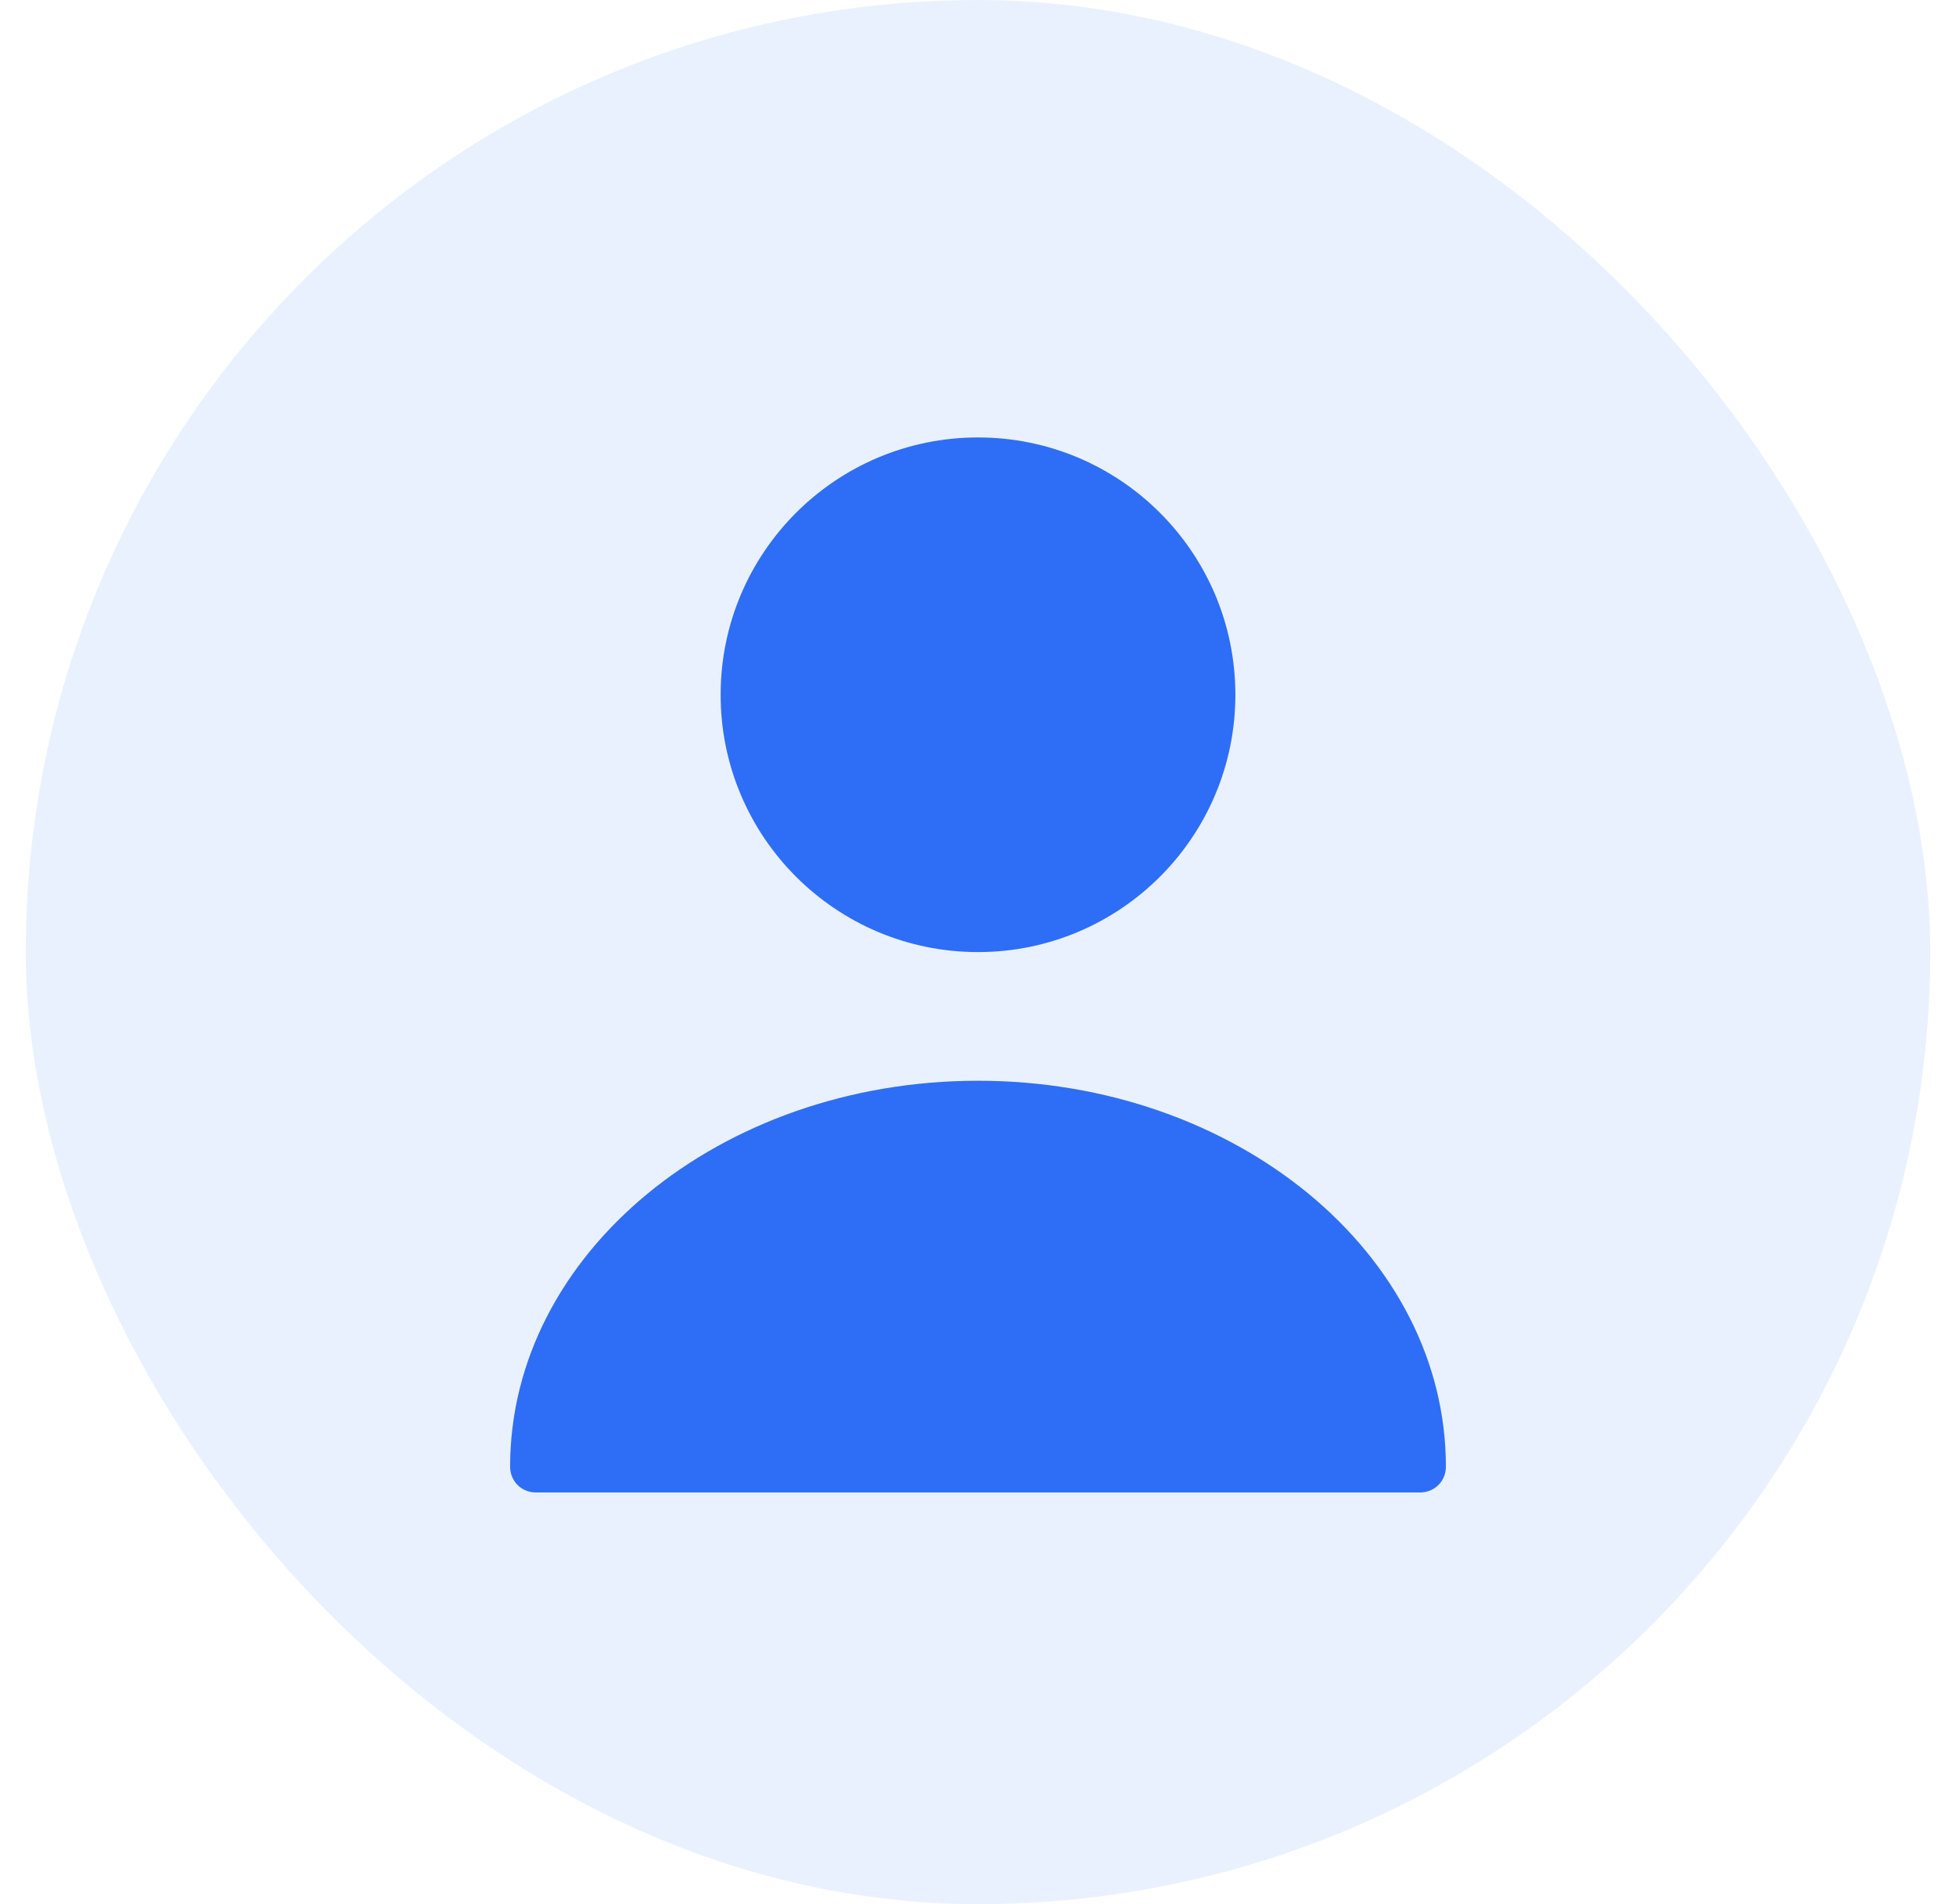
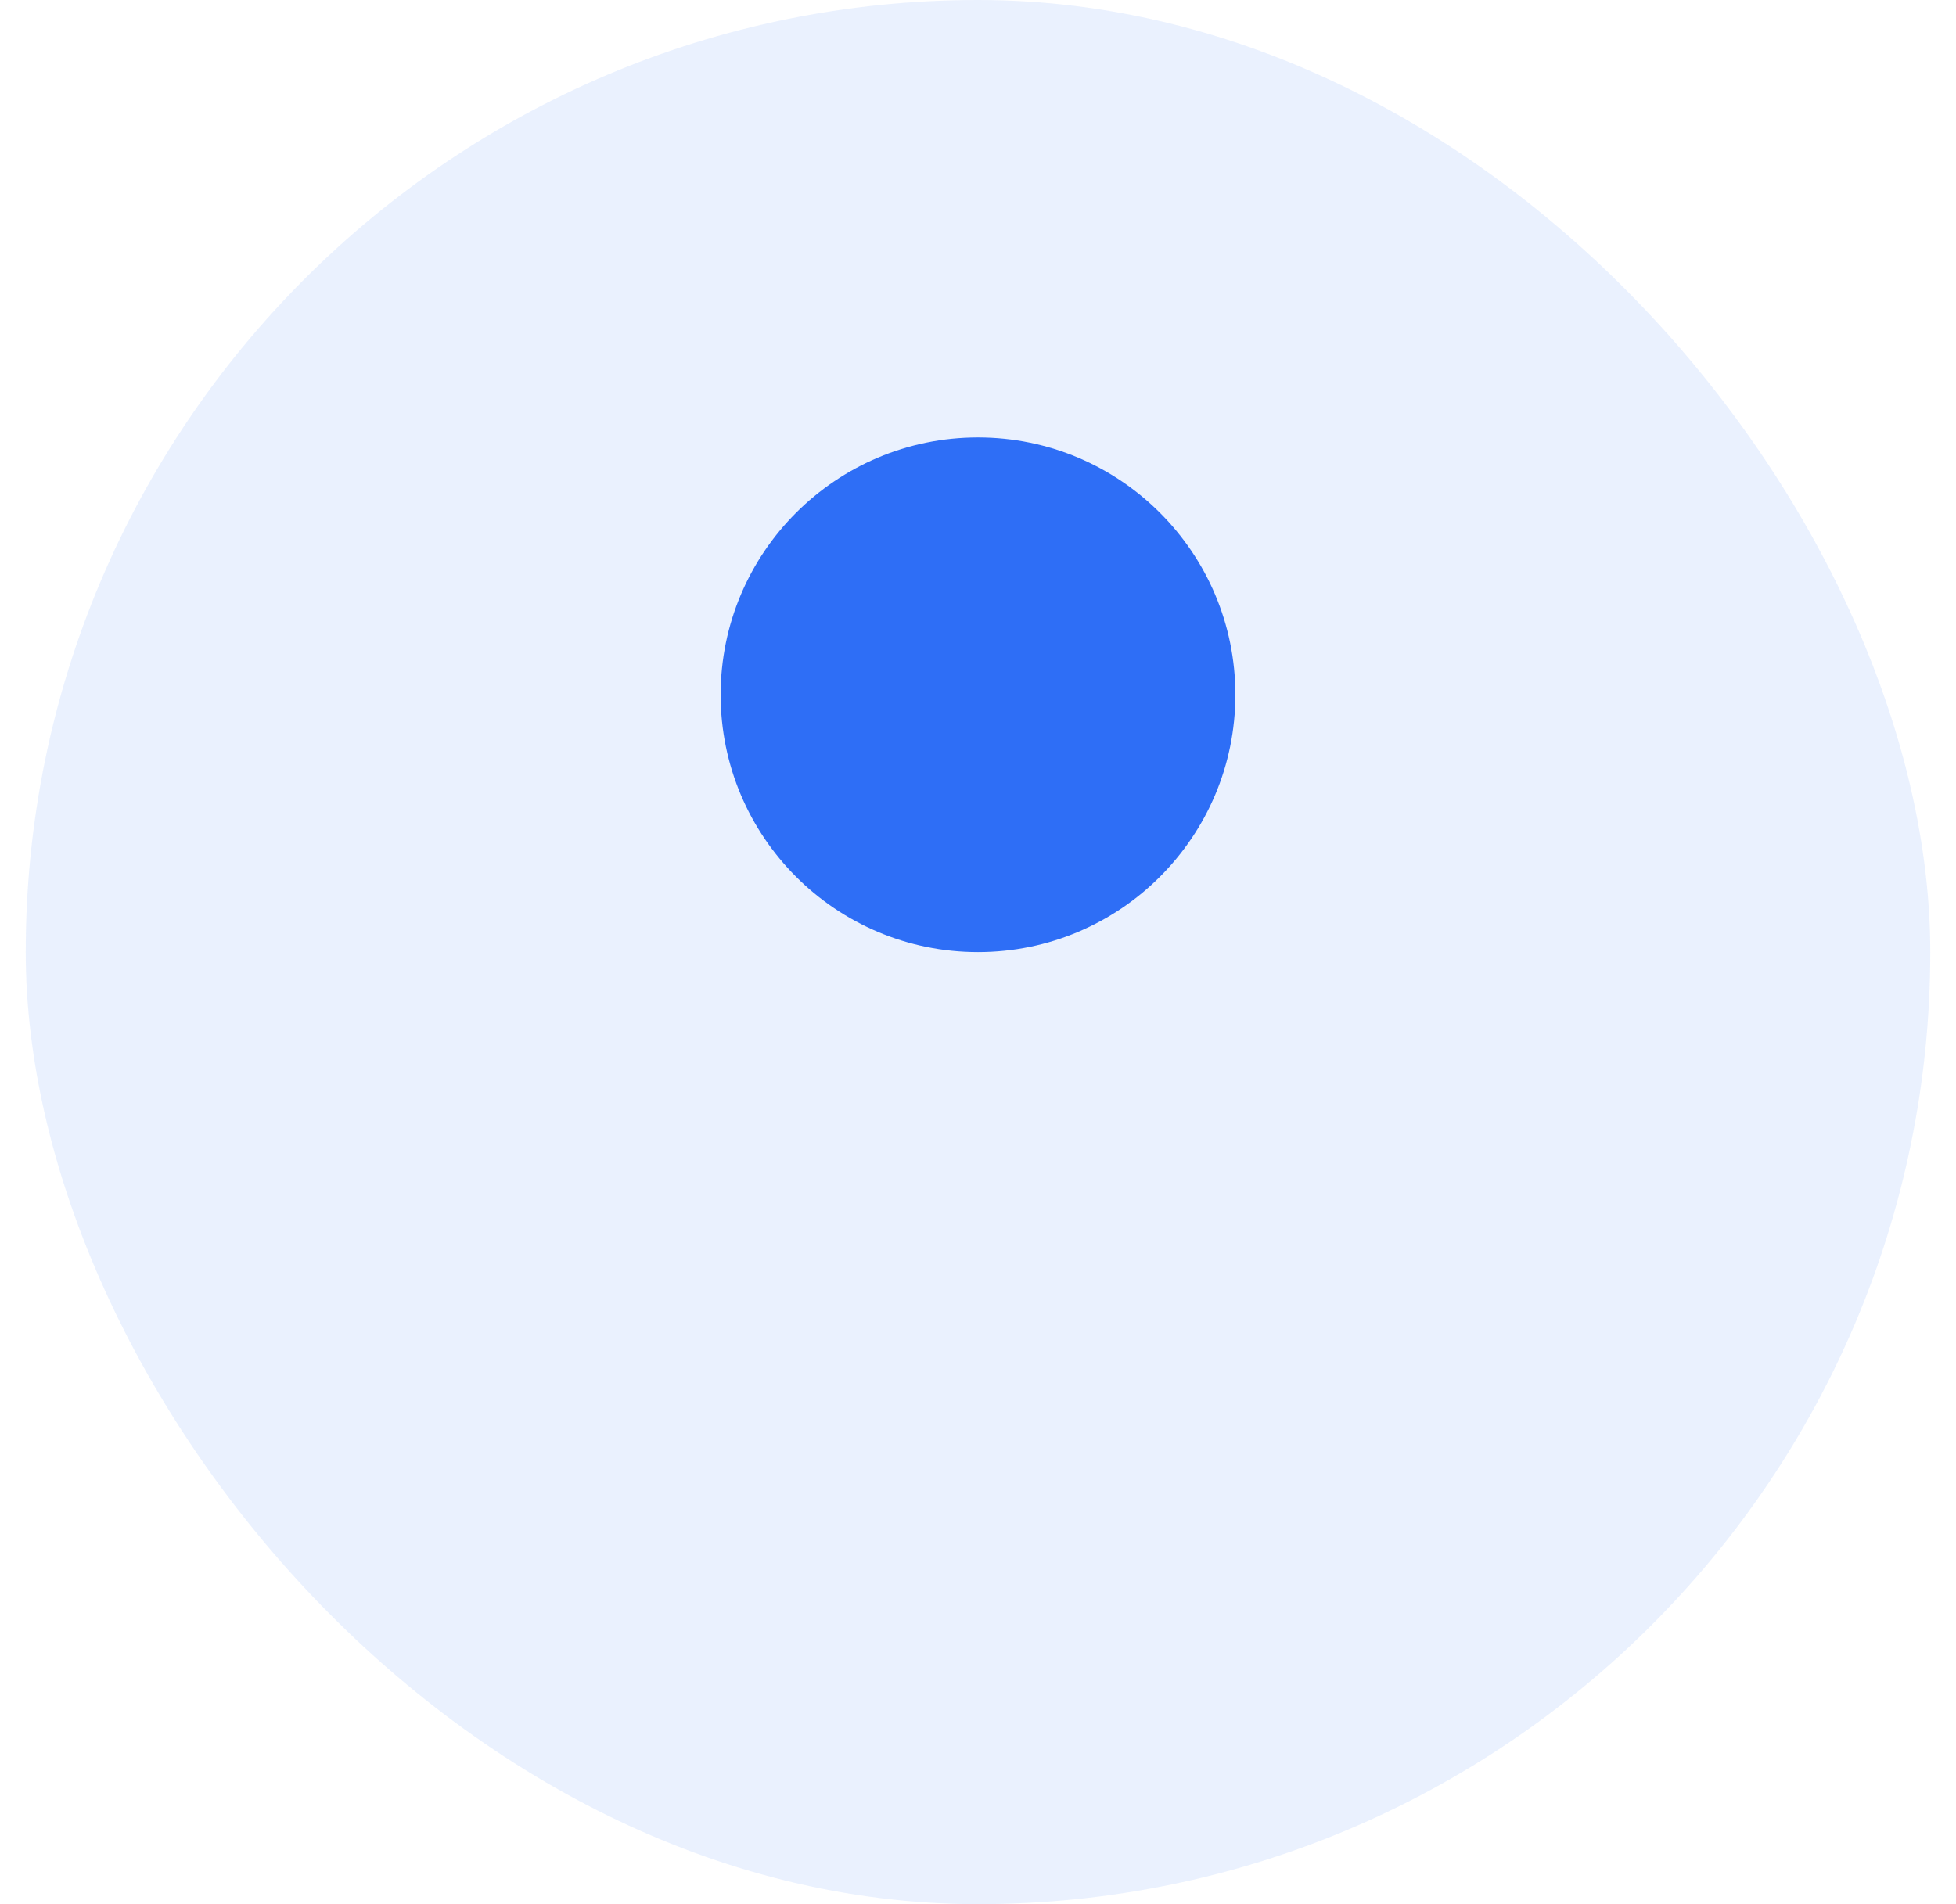
<svg xmlns="http://www.w3.org/2000/svg" width="38" height="37" viewBox="0 0 38 37" fill="none">
  <g id="Frame 11">
    <rect x="0.5" width="37" height="37" rx="18.5" fill="#2E6EF6" fill-opacity="0.1" />
    <g id="vuesax/bold/hierarchy-square-2">
      <g id="vuesax/bold/user">
        <g id="user">
          <path id="Vector" d="M19 18.5C21.761 18.5 24 16.261 24 13.5C24 10.739 21.761 8.5 19 8.5C16.239 8.5 14 10.739 14 13.5C14 16.261 16.239 18.5 19 18.5Z" fill="#2E6EF6" />
-           <path id="Vector_2" d="M19 21C13.99 21 9.91 24.36 9.91 28.5C9.91 28.78 10.13 29 10.41 29H27.59C27.87 29 28.09 28.78 28.09 28.5C28.09 24.36 24.01 21 19 21Z" fill="#2E6EF6" />
        </g>
      </g>
    </g>
  </g>
</svg>